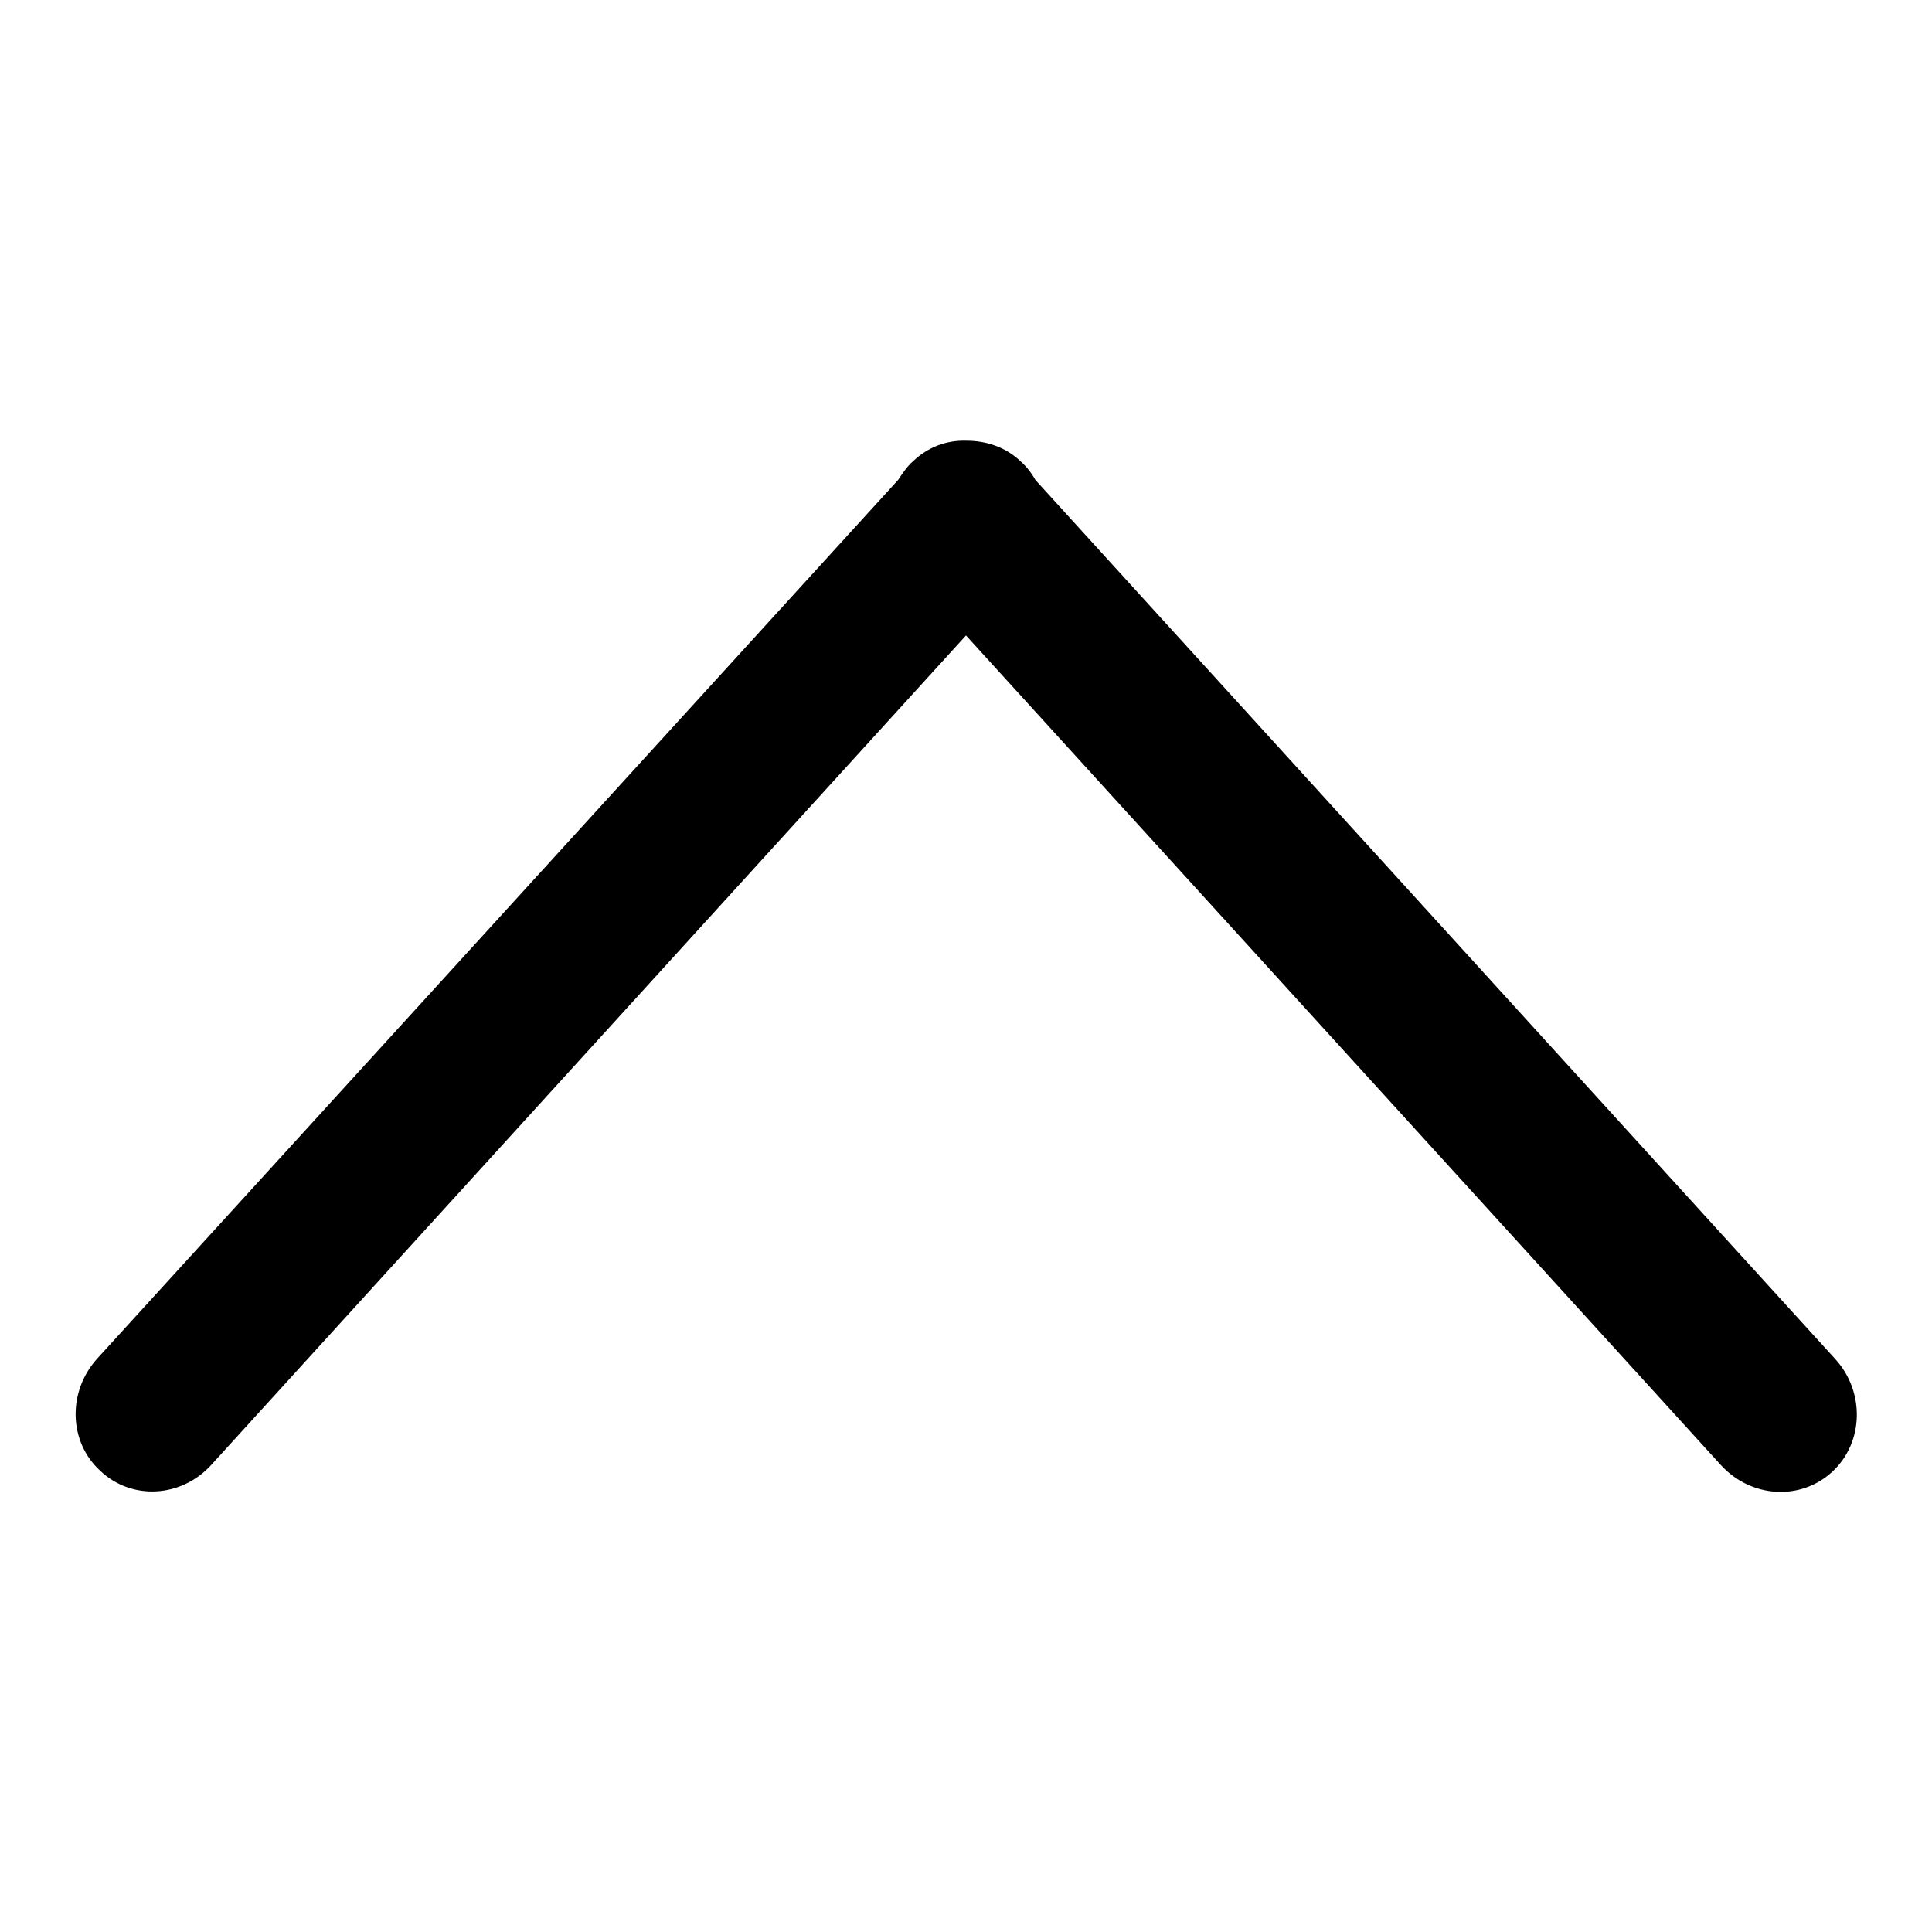
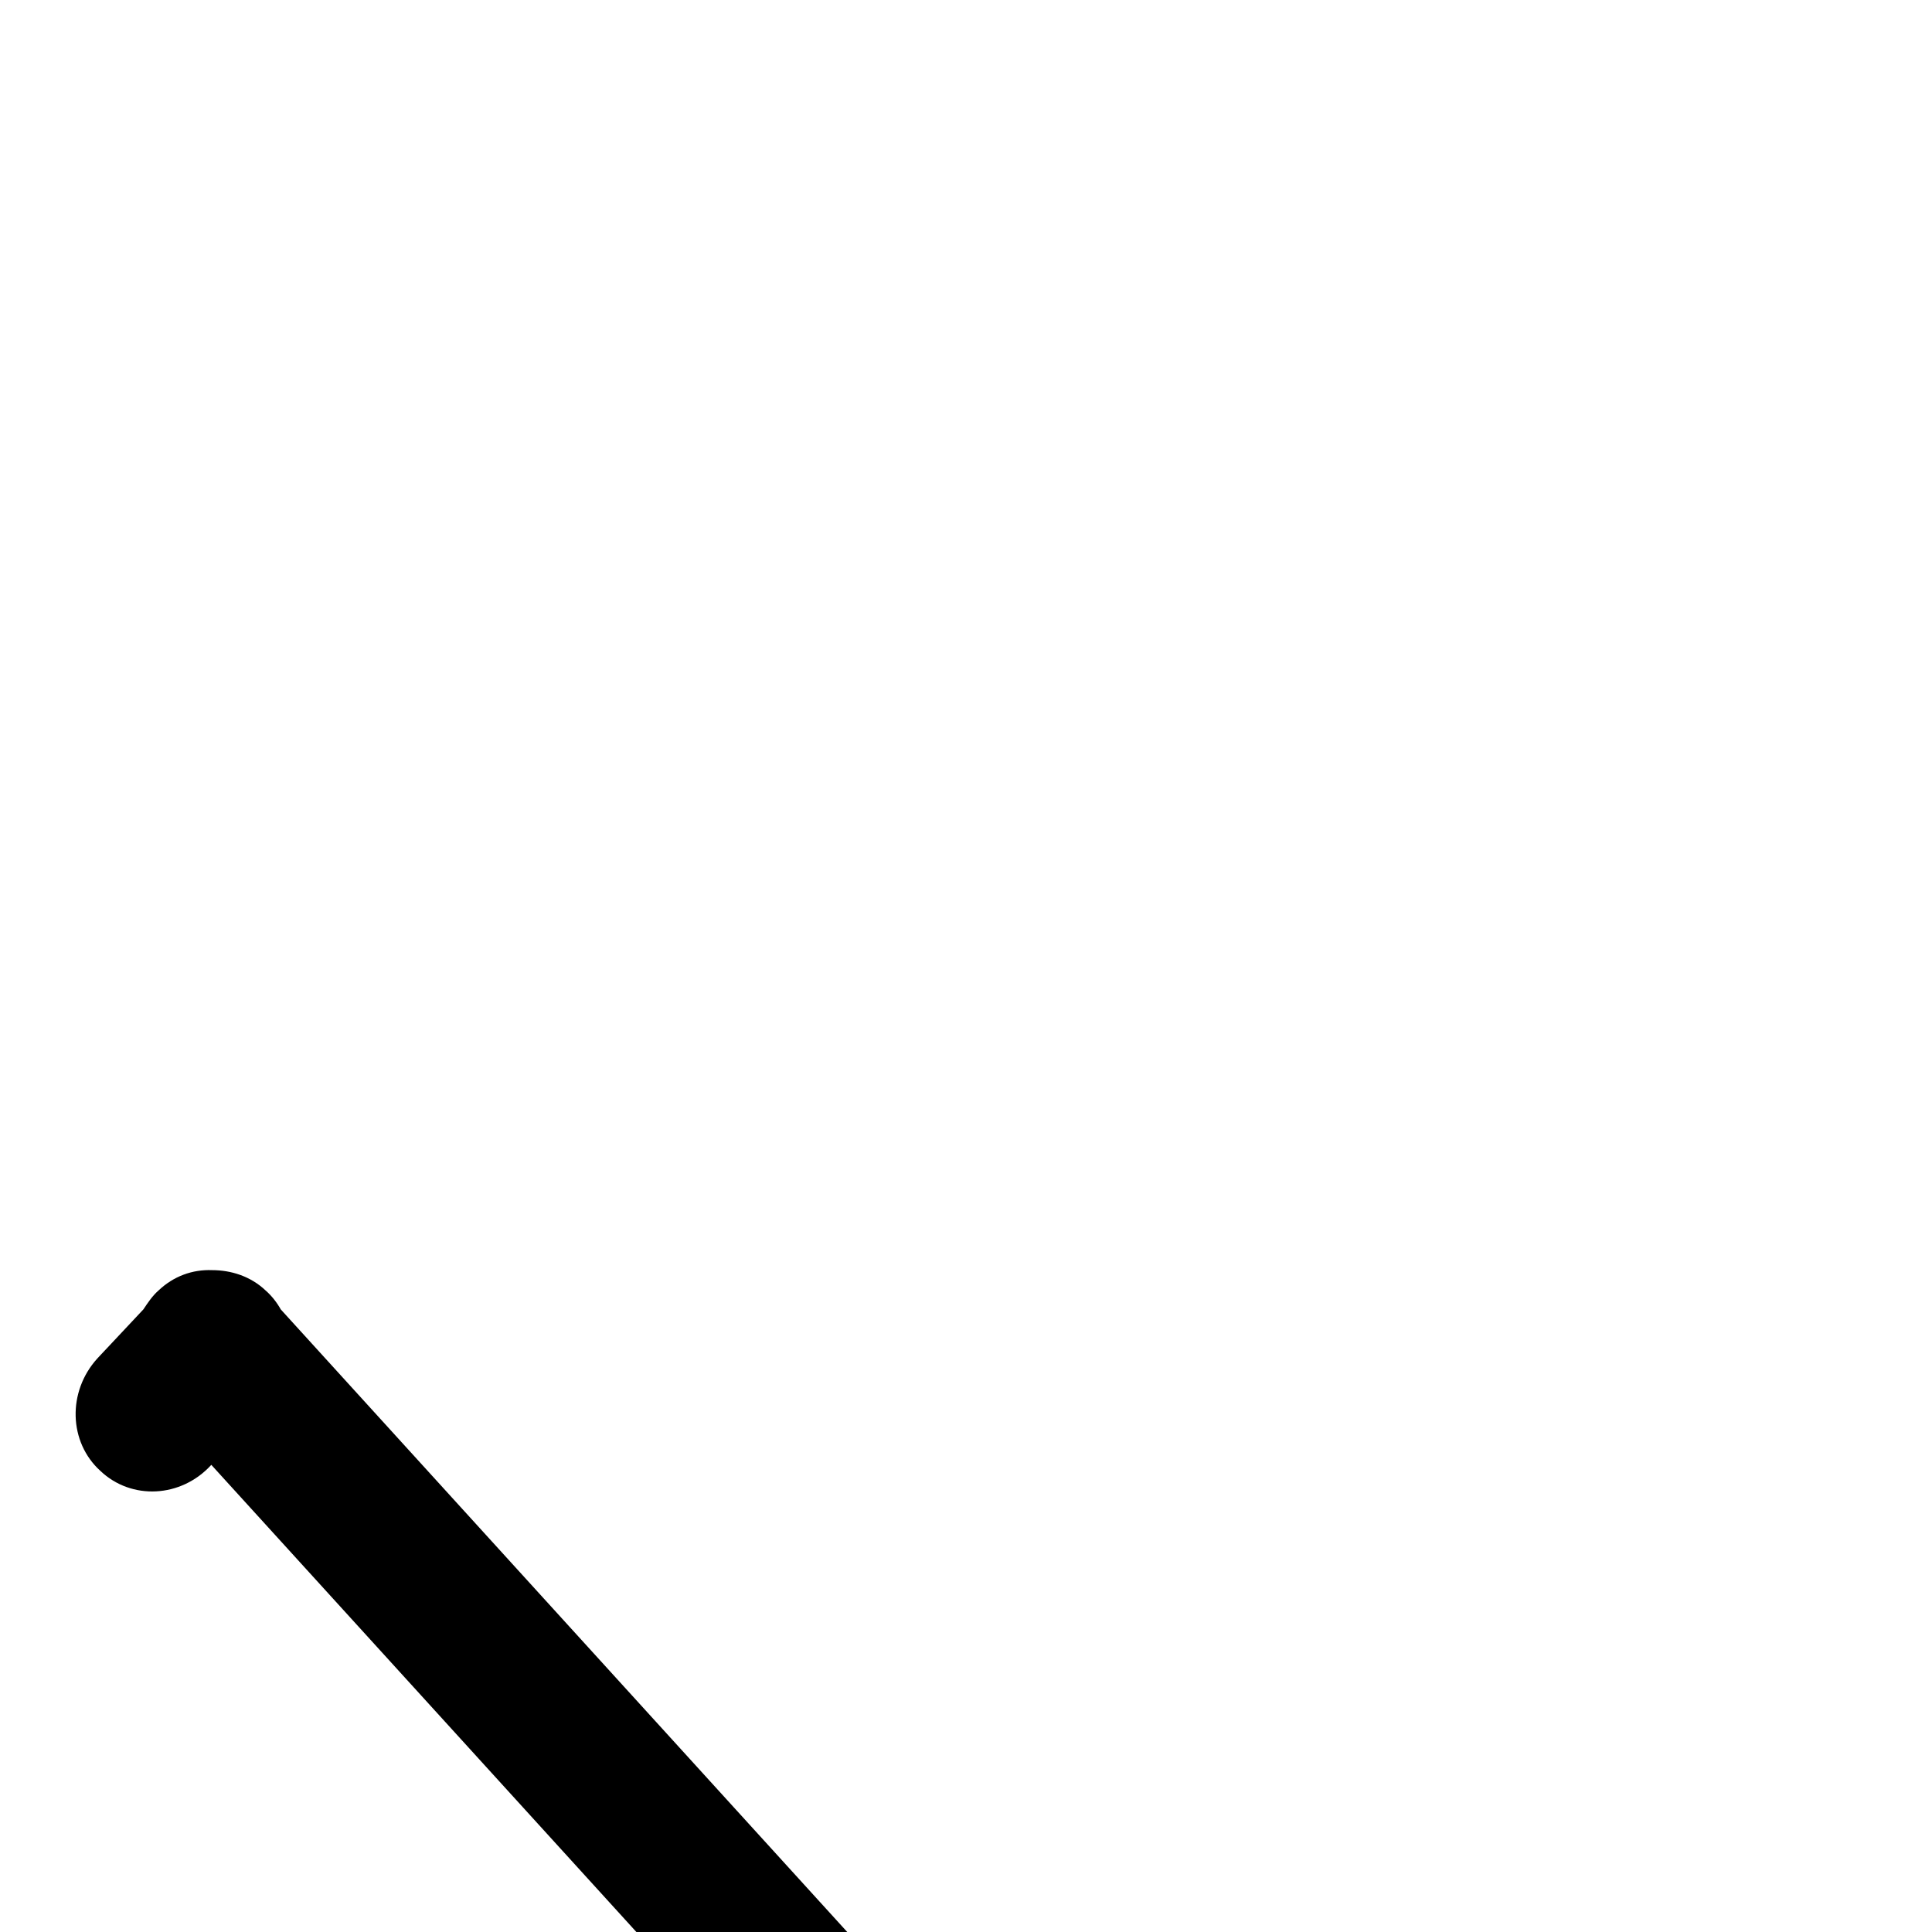
<svg xmlns="http://www.w3.org/2000/svg" version="1.1" x="0px" y="0px" viewBox="0 0 256 256" enable-background="new 0 0 256 256" xml:space="preserve">
  <g>
    <g>
-       <path fill="#000000" d="M28,194.1L128,84.2l100,109.9c4,4.4,10.6,4.8,14.8,0.9c4.2-3.9,4.3-10.6,0.4-14.9l-106-116.5c-0.5-0.9-1.2-1.8-2-2.5c-2-1.9-4.6-2.7-7.1-2.7c-2.6-0.1-5.1,0.8-7.1,2.7c-0.8,0.7-1.4,1.6-2,2.5L12.9,180c-4,4.4-3.8,11.1,0.4,14.9C17.4,198.8,24,198.5,28,194.1z" />
+       <path fill="#000000" d="M28,194.1l100,109.9c4,4.4,10.6,4.8,14.8,0.9c4.2-3.9,4.3-10.6,0.4-14.9l-106-116.5c-0.5-0.9-1.2-1.8-2-2.5c-2-1.9-4.6-2.7-7.1-2.7c-2.6-0.1-5.1,0.8-7.1,2.7c-0.8,0.7-1.4,1.6-2,2.5L12.9,180c-4,4.4-3.8,11.1,0.4,14.9C17.4,198.8,24,198.5,28,194.1z" />
    </g>
  </g>
</svg>